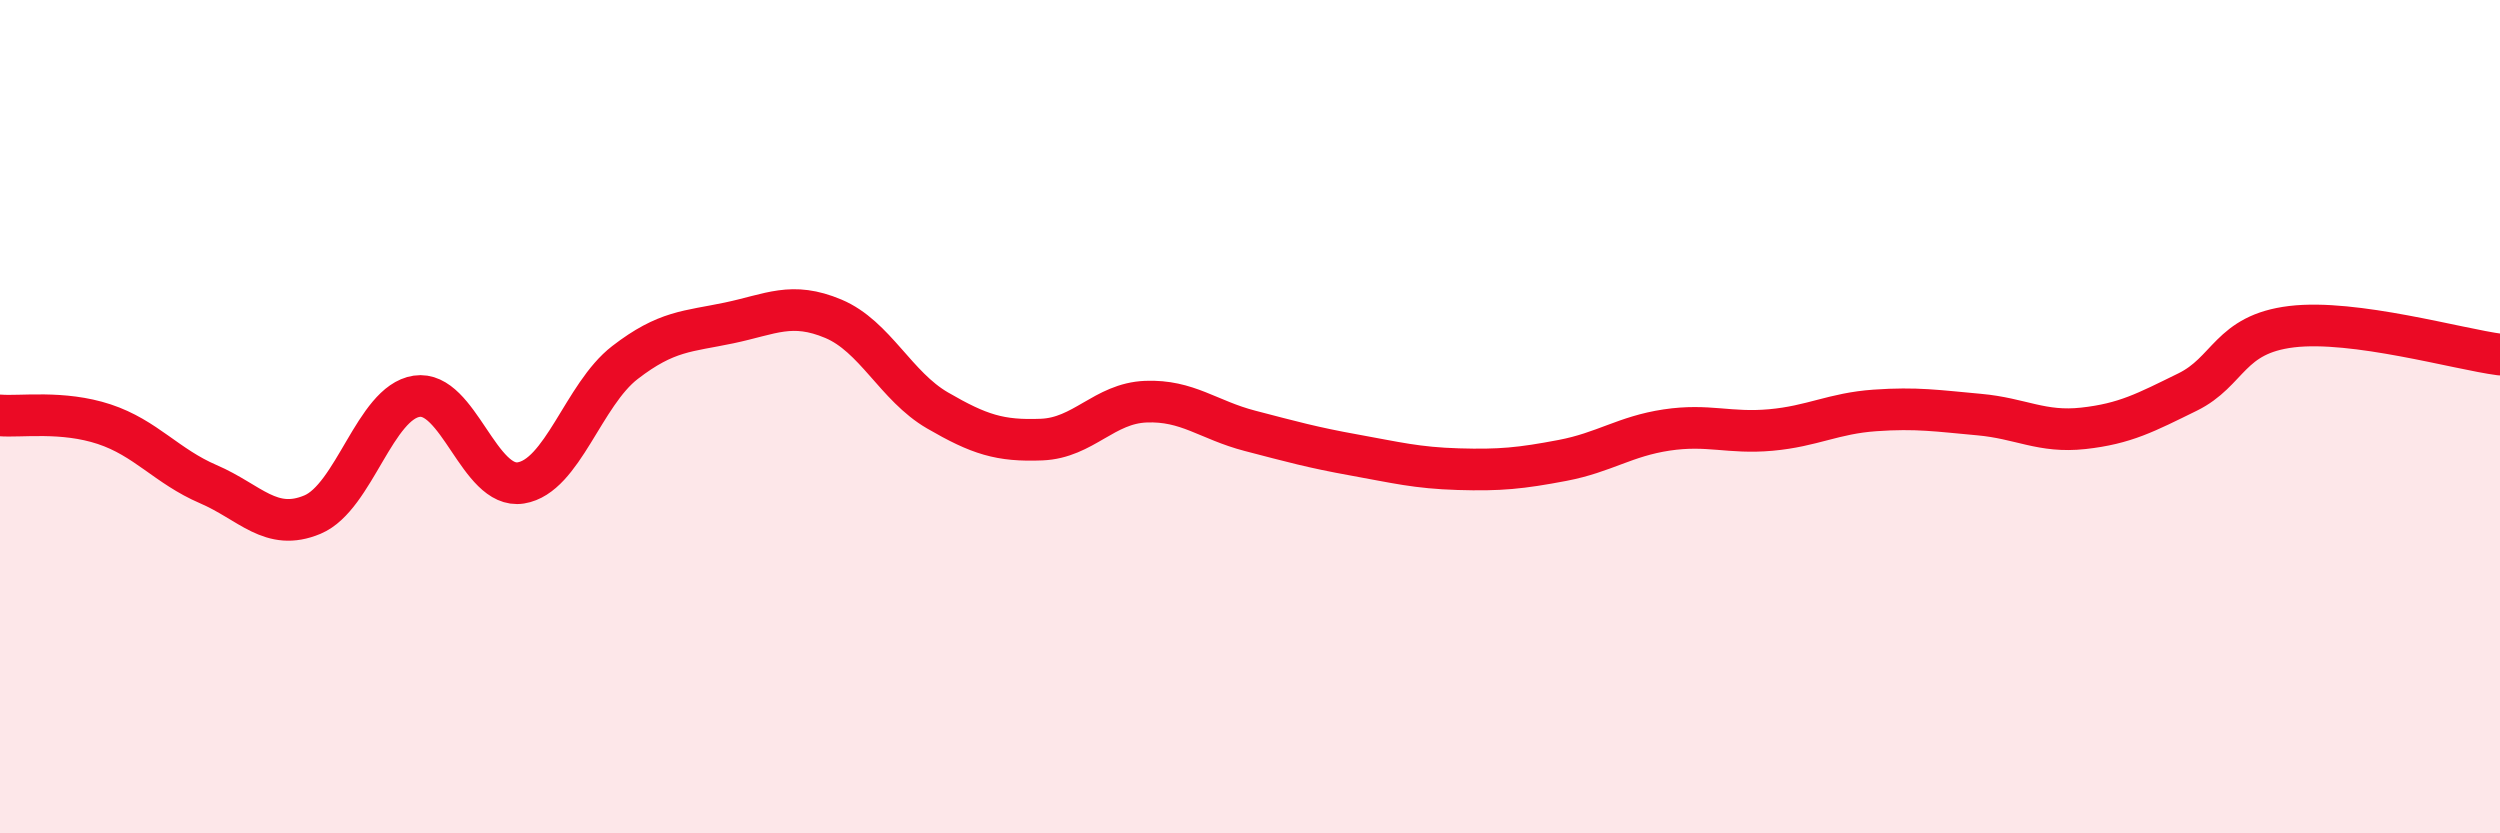
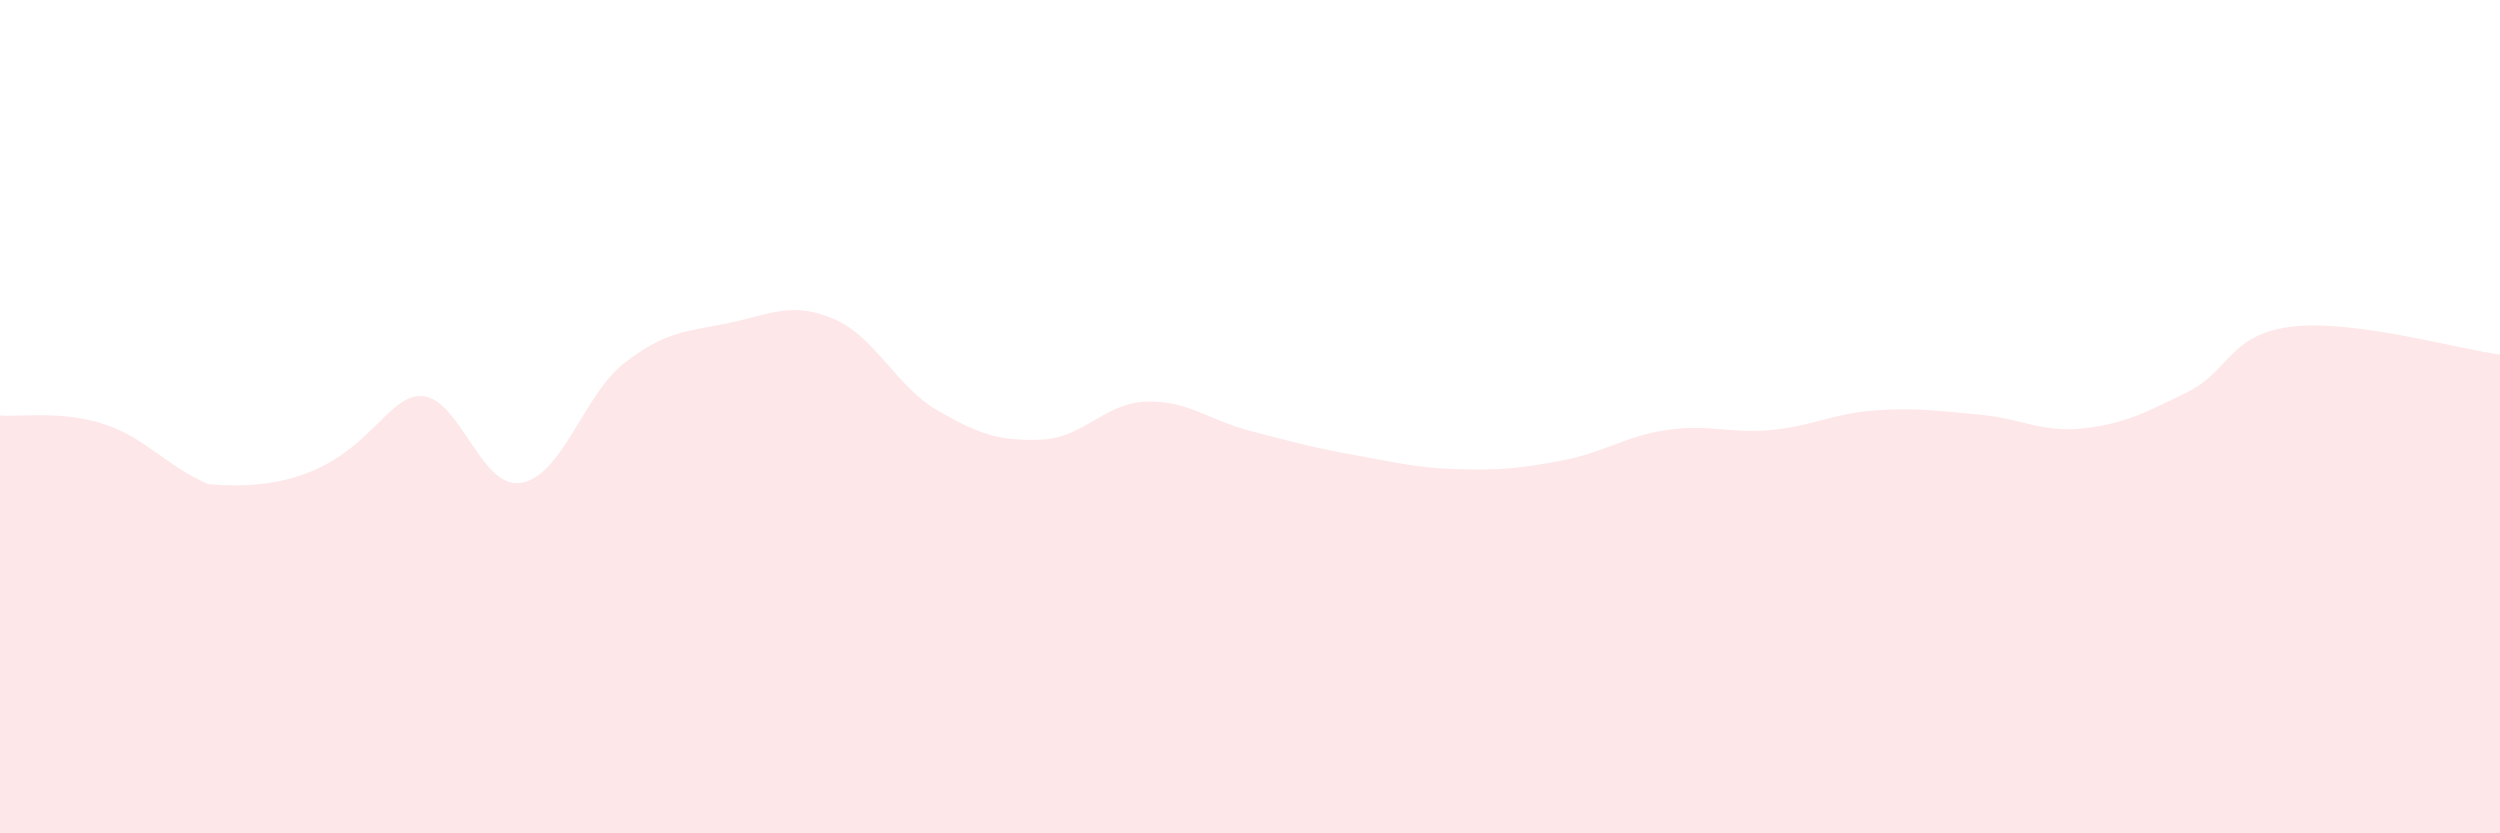
<svg xmlns="http://www.w3.org/2000/svg" width="60" height="20" viewBox="0 0 60 20">
-   <path d="M 0,9.97 C 0.5,10.01 1.5,9.85 2.5,10.18 C 3.5,10.51 4,11.19 5,11.62 C 6,12.05 6.5,12.77 7.5,12.35 C 8.5,11.93 9,9.66 10,9.51 C 11,9.36 11.5,11.75 12.5,11.59 C 13.5,11.43 14,9.47 15,8.7 C 16,7.93 16.5,7.96 17.5,7.75 C 18.5,7.54 19,7.23 20,7.65 C 21,8.07 21.5,9.27 22.5,9.85 C 23.5,10.43 24,10.59 25,10.55 C 26,10.51 26.5,9.68 27.5,9.64 C 28.5,9.6 29,10.08 30,10.34 C 31,10.6 31.5,10.74 32.5,10.92 C 33.5,11.1 34,11.23 35,11.26 C 36,11.29 36.5,11.24 37.5,11.05 C 38.5,10.86 39,10.47 40,10.32 C 41,10.17 41.5,10.41 42.5,10.32 C 43.5,10.23 44,9.92 45,9.85 C 46,9.78 46.5,9.86 47.5,9.95 C 48.5,10.04 49,10.39 50,10.28 C 51,10.17 51.5,9.9 52.5,9.41 C 53.5,8.92 53.5,8.02 55,7.84 C 56.5,7.66 59,8.38 60,8.51L60 20L0 20Z" fill="#EB0A25" opacity="0.1" stroke-linecap="round" stroke-linejoin="round" />
-   <path d="M 0,9.97 C 0.5,10.01 1.5,9.85 2.5,10.18 C 3.5,10.51 4,11.19 5,11.62 C 6,12.05 6.5,12.77 7.5,12.35 C 8.5,11.93 9,9.66 10,9.51 C 11,9.36 11.5,11.75 12.5,11.59 C 13.5,11.43 14,9.47 15,8.7 C 16,7.93 16.5,7.96 17.5,7.75 C 18.5,7.54 19,7.23 20,7.65 C 21,8.07 21.5,9.27 22.5,9.85 C 23.5,10.43 24,10.59 25,10.55 C 26,10.51 26.5,9.68 27.5,9.64 C 28.5,9.6 29,10.08 30,10.34 C 31,10.6 31.5,10.74 32.5,10.92 C 33.5,11.1 34,11.23 35,11.26 C 36,11.29 36.5,11.24 37.5,11.05 C 38.5,10.86 39,10.47 40,10.32 C 41,10.17 41.5,10.41 42.5,10.32 C 43.5,10.23 44,9.92 45,9.85 C 46,9.78 46.5,9.86 47.5,9.95 C 48.5,10.04 49,10.39 50,10.28 C 51,10.17 51.5,9.9 52.5,9.41 C 53.5,8.92 53.5,8.02 55,7.84 C 56.5,7.66 59,8.38 60,8.51" stroke="#EB0A25" stroke-width="1" fill="none" stroke-linecap="round" stroke-linejoin="round" />
+   <path d="M 0,9.97 C 0.5,10.01 1.5,9.85 2.5,10.18 C 3.5,10.51 4,11.19 5,11.62 C 8.5,11.93 9,9.66 10,9.51 C 11,9.36 11.5,11.75 12.5,11.59 C 13.5,11.43 14,9.47 15,8.7 C 16,7.93 16.5,7.96 17.5,7.75 C 18.5,7.54 19,7.23 20,7.65 C 21,8.07 21.5,9.27 22.5,9.85 C 23.5,10.43 24,10.59 25,10.55 C 26,10.51 26.5,9.68 27.5,9.64 C 28.5,9.6 29,10.08 30,10.34 C 31,10.6 31.5,10.74 32.5,10.92 C 33.5,11.1 34,11.23 35,11.26 C 36,11.29 36.5,11.24 37.5,11.05 C 38.5,10.86 39,10.47 40,10.32 C 41,10.17 41.5,10.41 42.5,10.32 C 43.5,10.23 44,9.92 45,9.85 C 46,9.78 46.5,9.86 47.5,9.95 C 48.5,10.04 49,10.39 50,10.28 C 51,10.17 51.5,9.9 52.5,9.41 C 53.5,8.92 53.5,8.02 55,7.84 C 56.5,7.66 59,8.38 60,8.51L60 20L0 20Z" fill="#EB0A25" opacity="0.1" stroke-linecap="round" stroke-linejoin="round" />
</svg>